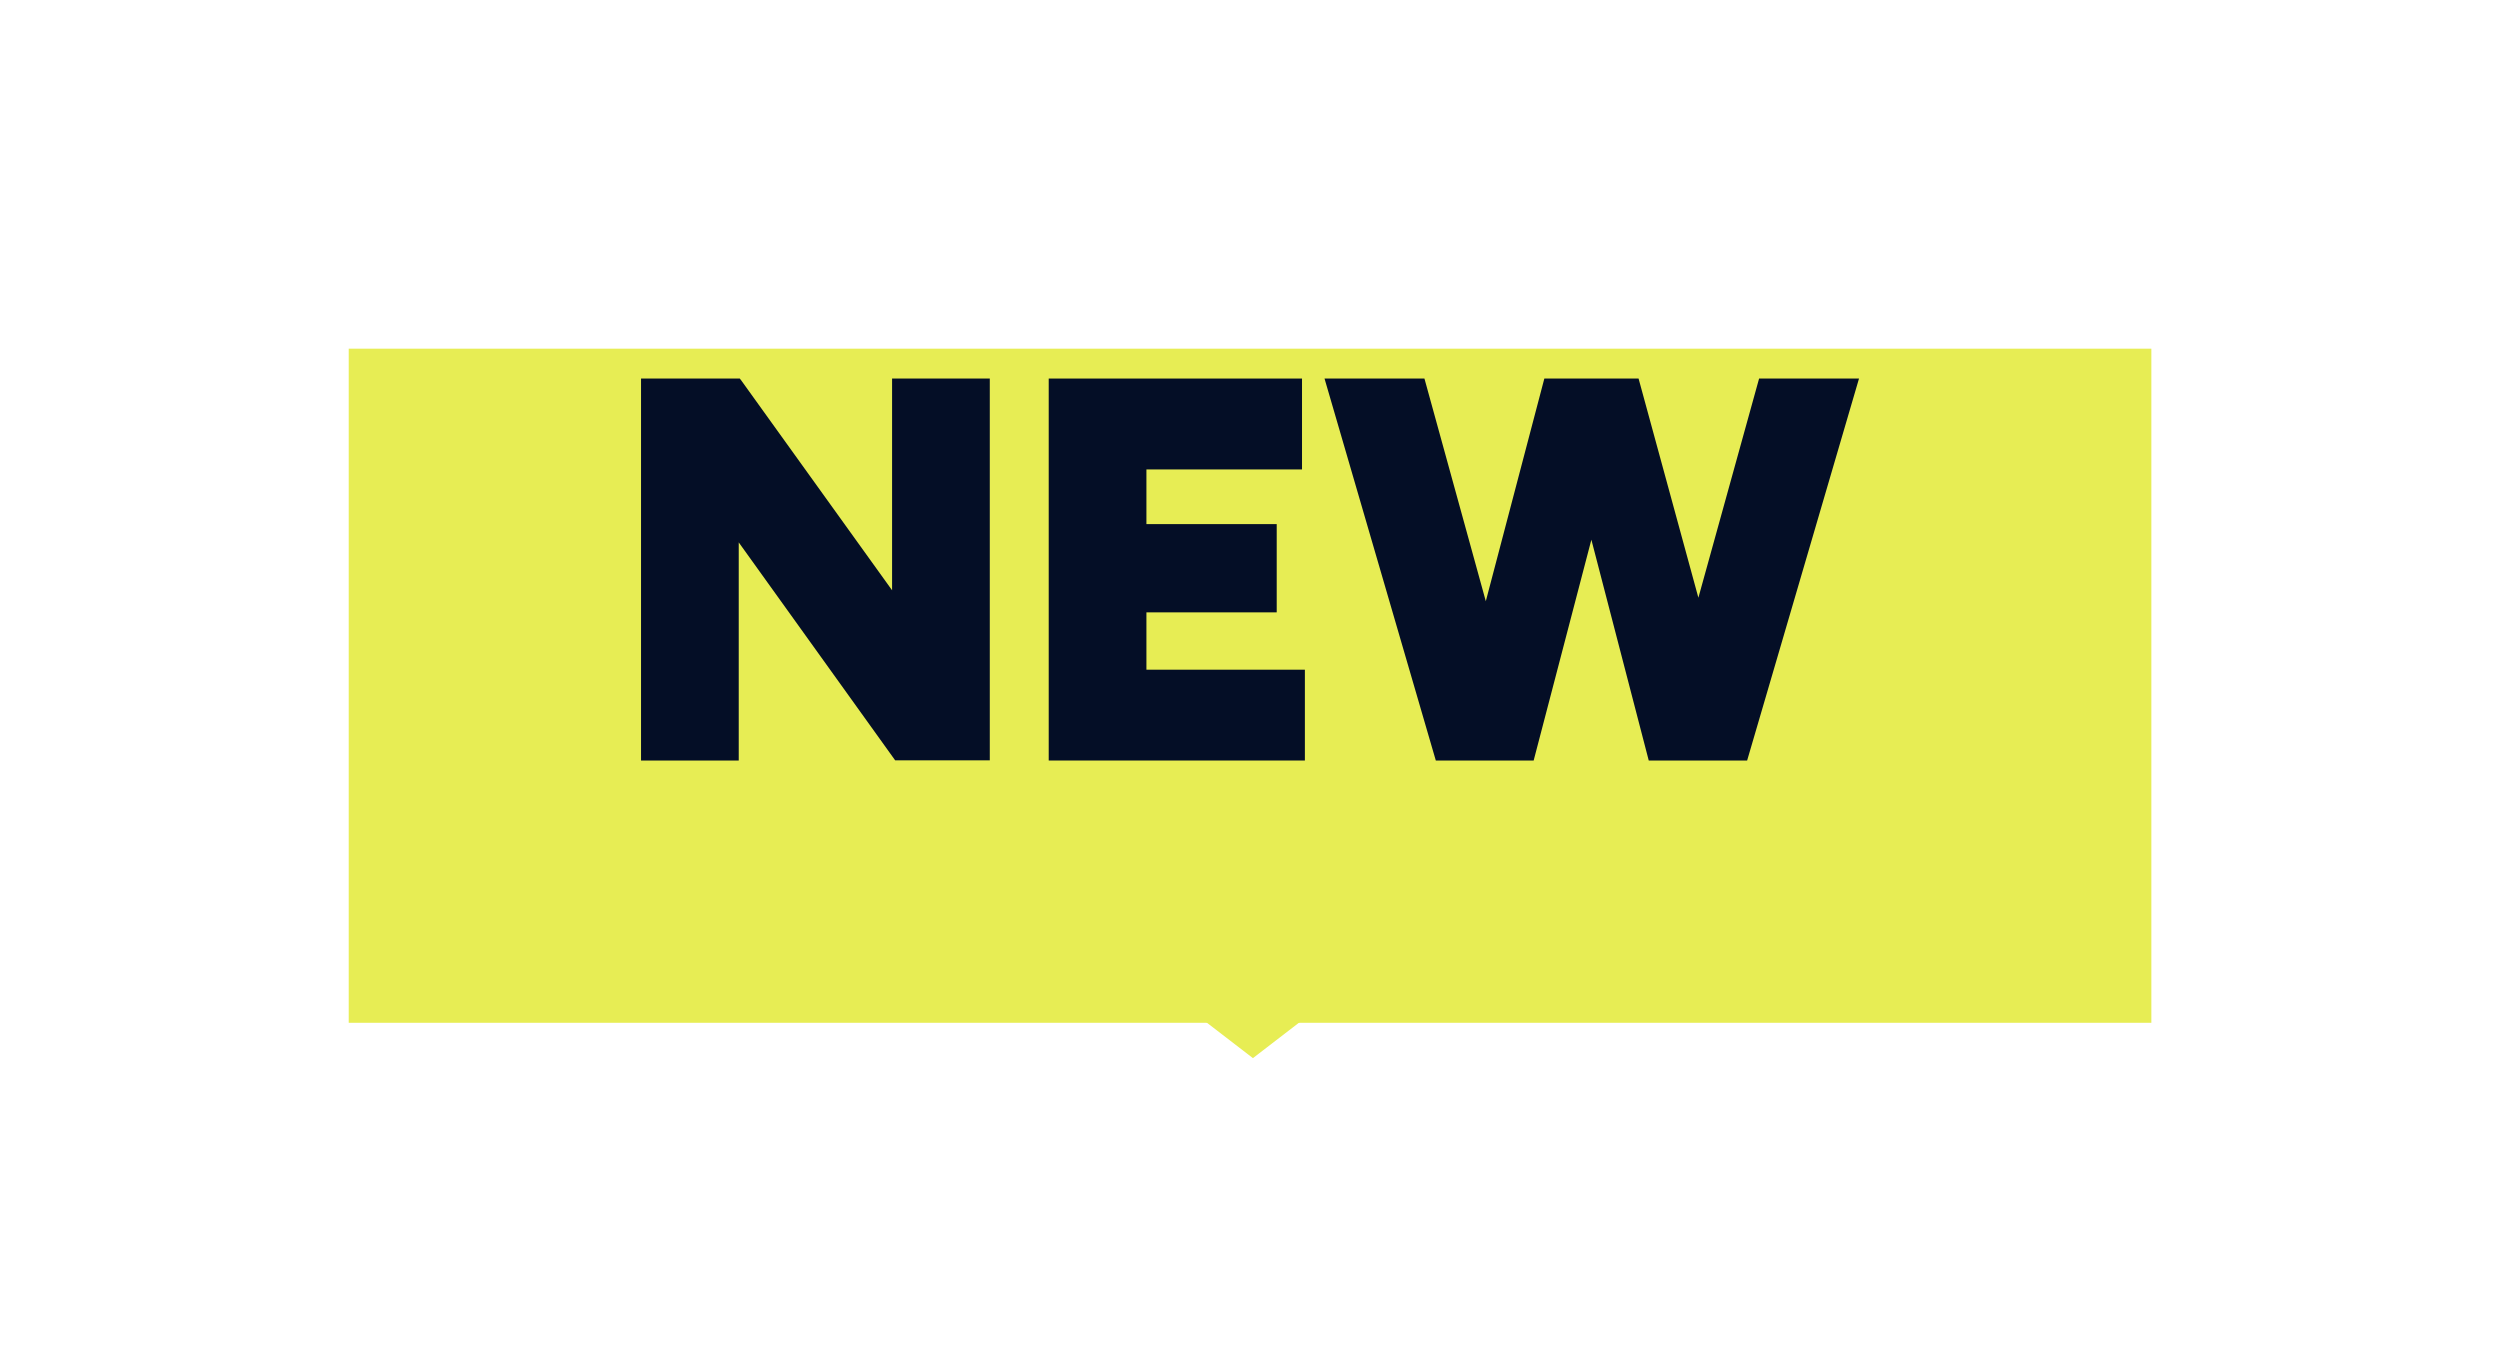
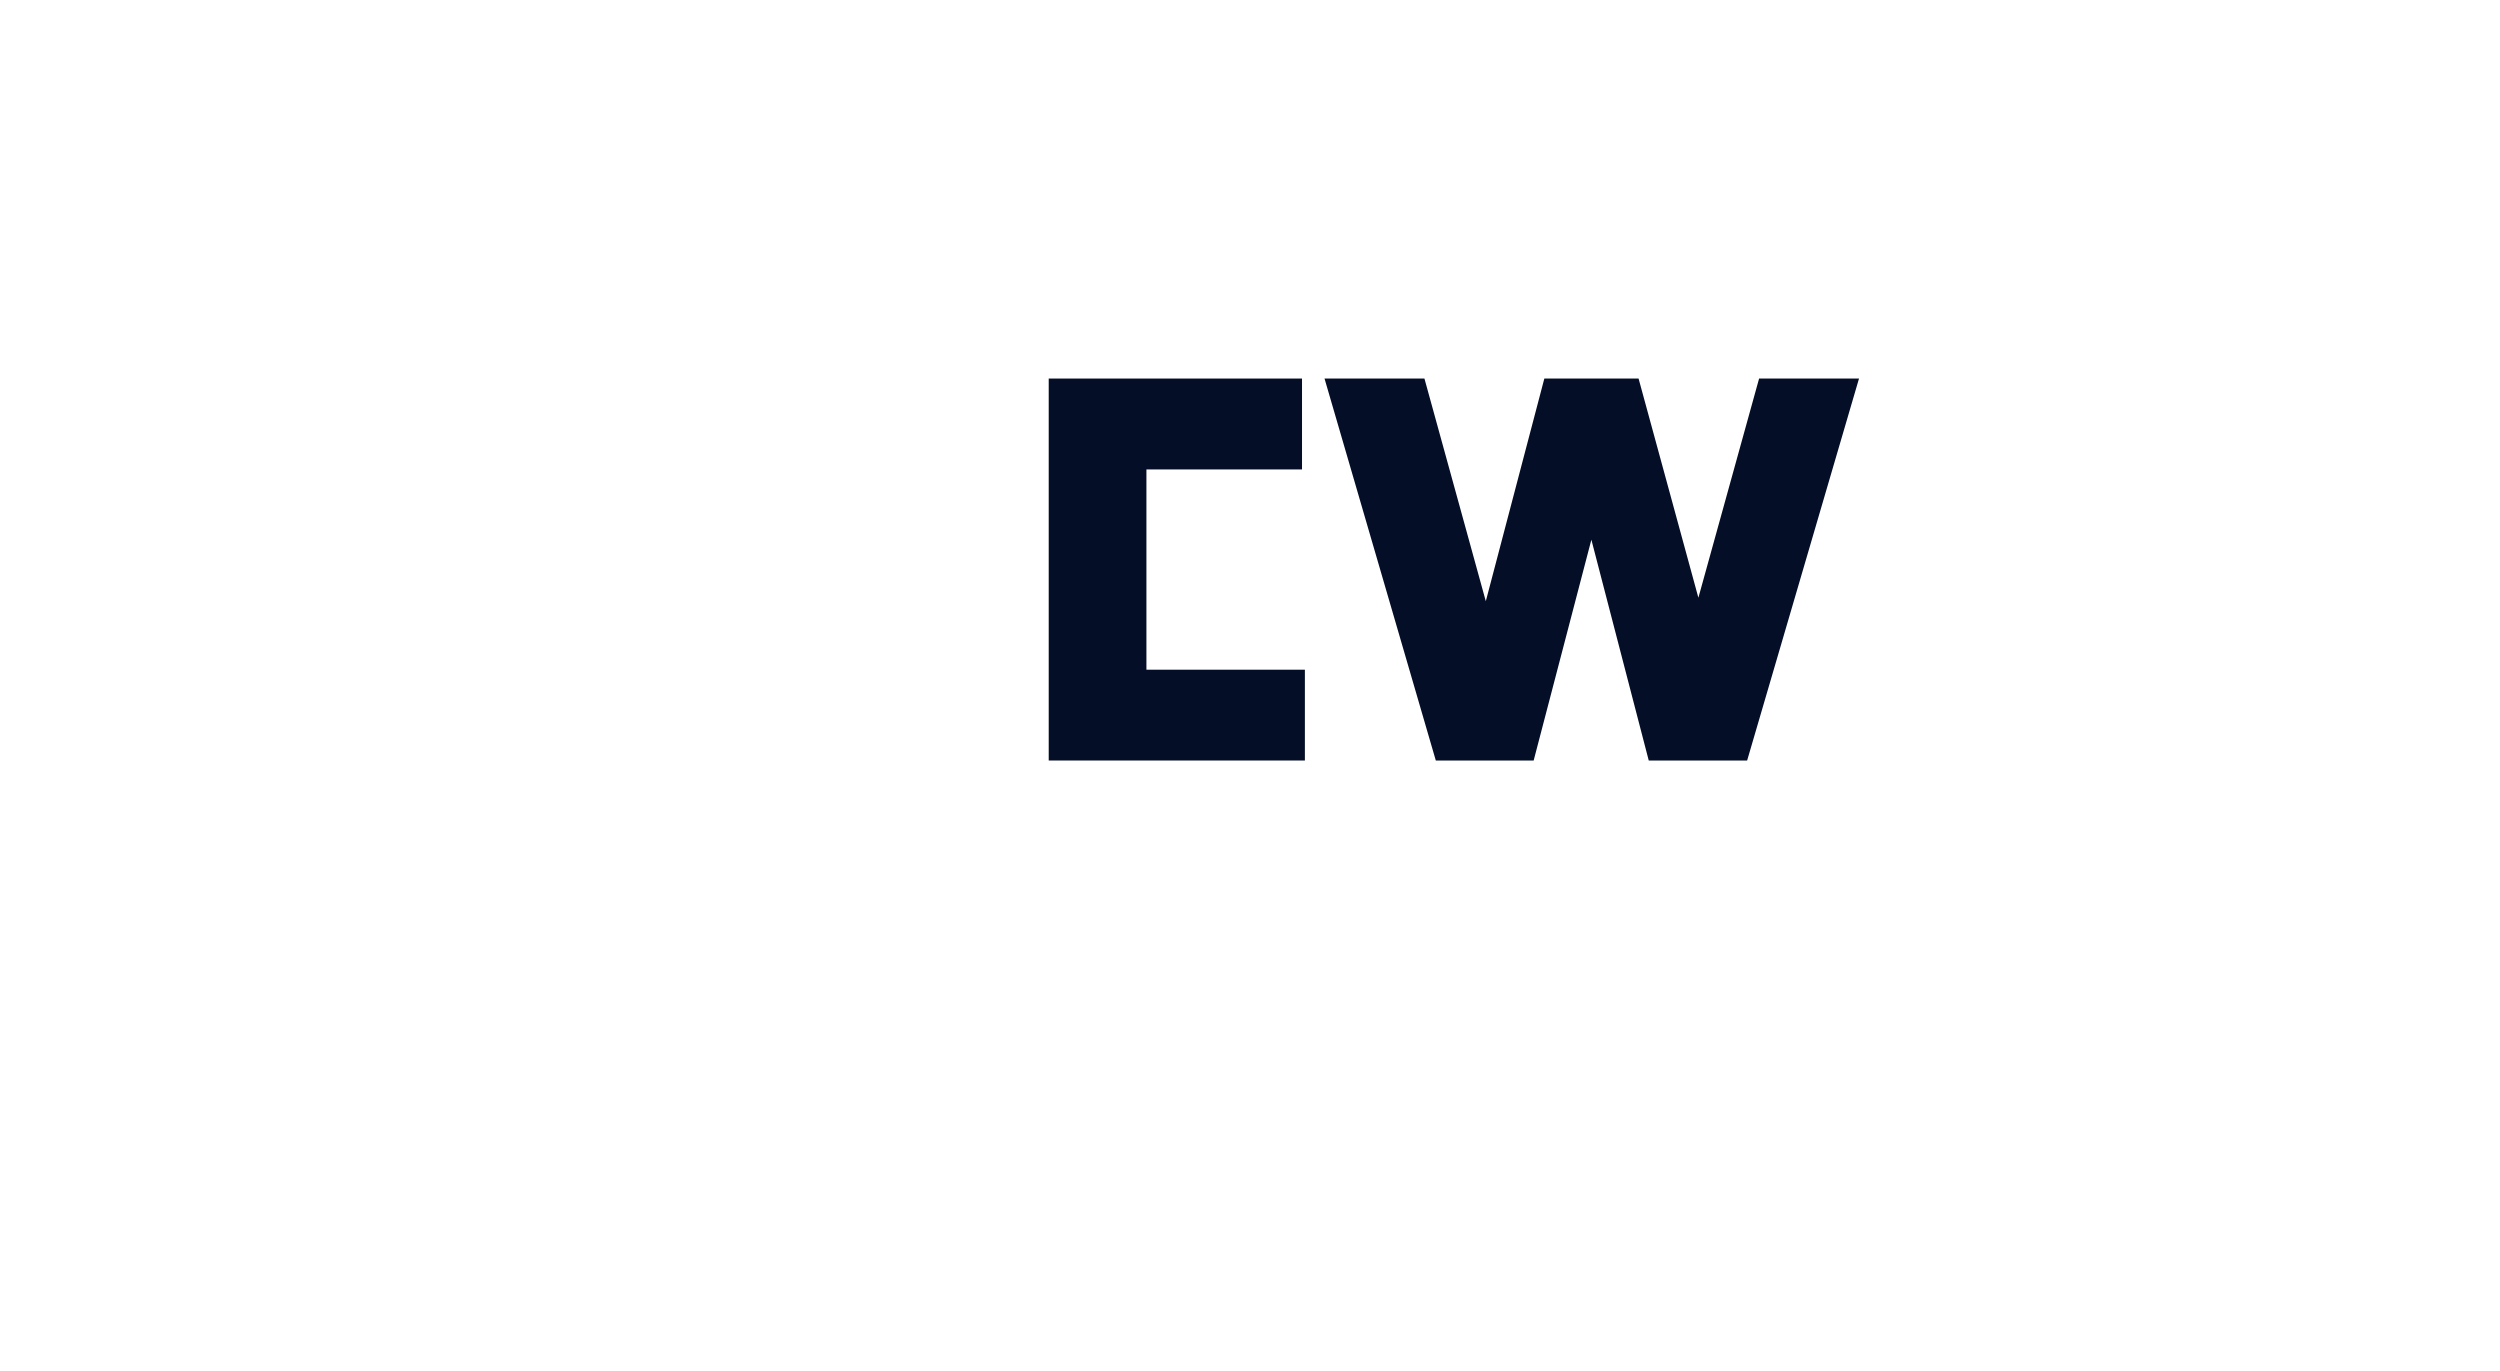
<svg xmlns="http://www.w3.org/2000/svg" width="64.529" height="35.4" viewBox="0 0 64.529 35.4">
  <defs>
    <filter id="Rectangle_39175" x="0" y="0" width="64.529" height="35.4" filterUnits="userSpaceOnUse">
      <feOffset dy="3" input="SourceAlpha" />
      <feGaussianBlur stdDeviation="3" result="blur" />
      <feFlood flood-opacity="0.161" />
      <feComposite operator="in" in2="blur" />
      <feComposite in="SourceGraphic" />
    </filter>
  </defs>
  <g id="NEW-Tag-SliderTop" transform="translate(7775.681 1902.55)">
    <g transform="matrix(1, 0, 0, 1, -7775.68, -1902.55)" filter="url(#Rectangle_39175)">
-       <rect id="Rectangle_39175-2" data-name="Rectangle 39175" width="46.529" height="17.4" transform="translate(9 6)" fill="#e7ed54" />
-     </g>
-     <path id="Path_105361" data-name="Path 105361" d="M91.159,16.312l6.5,5,6.5-5Z" transform="translate(-7841 -1896.55)" fill="#e7ed54" />
-     <path id="Path_105362" data-name="Path 105362" d="M94.91,9.806h3.363V7.528H94.91V6.117h4.016V3.771H92.388V13.63H99V11.286H94.91Z" transform="translate(-7841 -1896.55)" fill="#040e26" />
-     <path id="Path_105363" data-name="Path 105363" d="M88.345,9.236l-3.881-5.4-.05-.066H81.865V13.63h2.522V8l4.038,5.626h2.442V3.771H88.345Z" transform="translate(-7841 -1896.55)" fill="#040e26" />
+       </g>
+     <path id="Path_105362" data-name="Path 105362" d="M94.91,9.806h3.363H94.91V6.117h4.016V3.771H92.388V13.63H99V11.286H94.91Z" transform="translate(-7841 -1896.55)" fill="#040e26" />
    <path id="Path_105364" data-name="Path 105364" d="M110.724,3.771l-1.567,5.657-1.544-5.657h-2.432L103.67,9.518l-1.584-5.747H99.507l2.838,9.74.035.12h2.525l1.49-5.7,1.481,5.7h2.539l2.888-9.86Z" transform="translate(-7841 -1896.55)" fill="#040e26" />
  </g>
</svg>